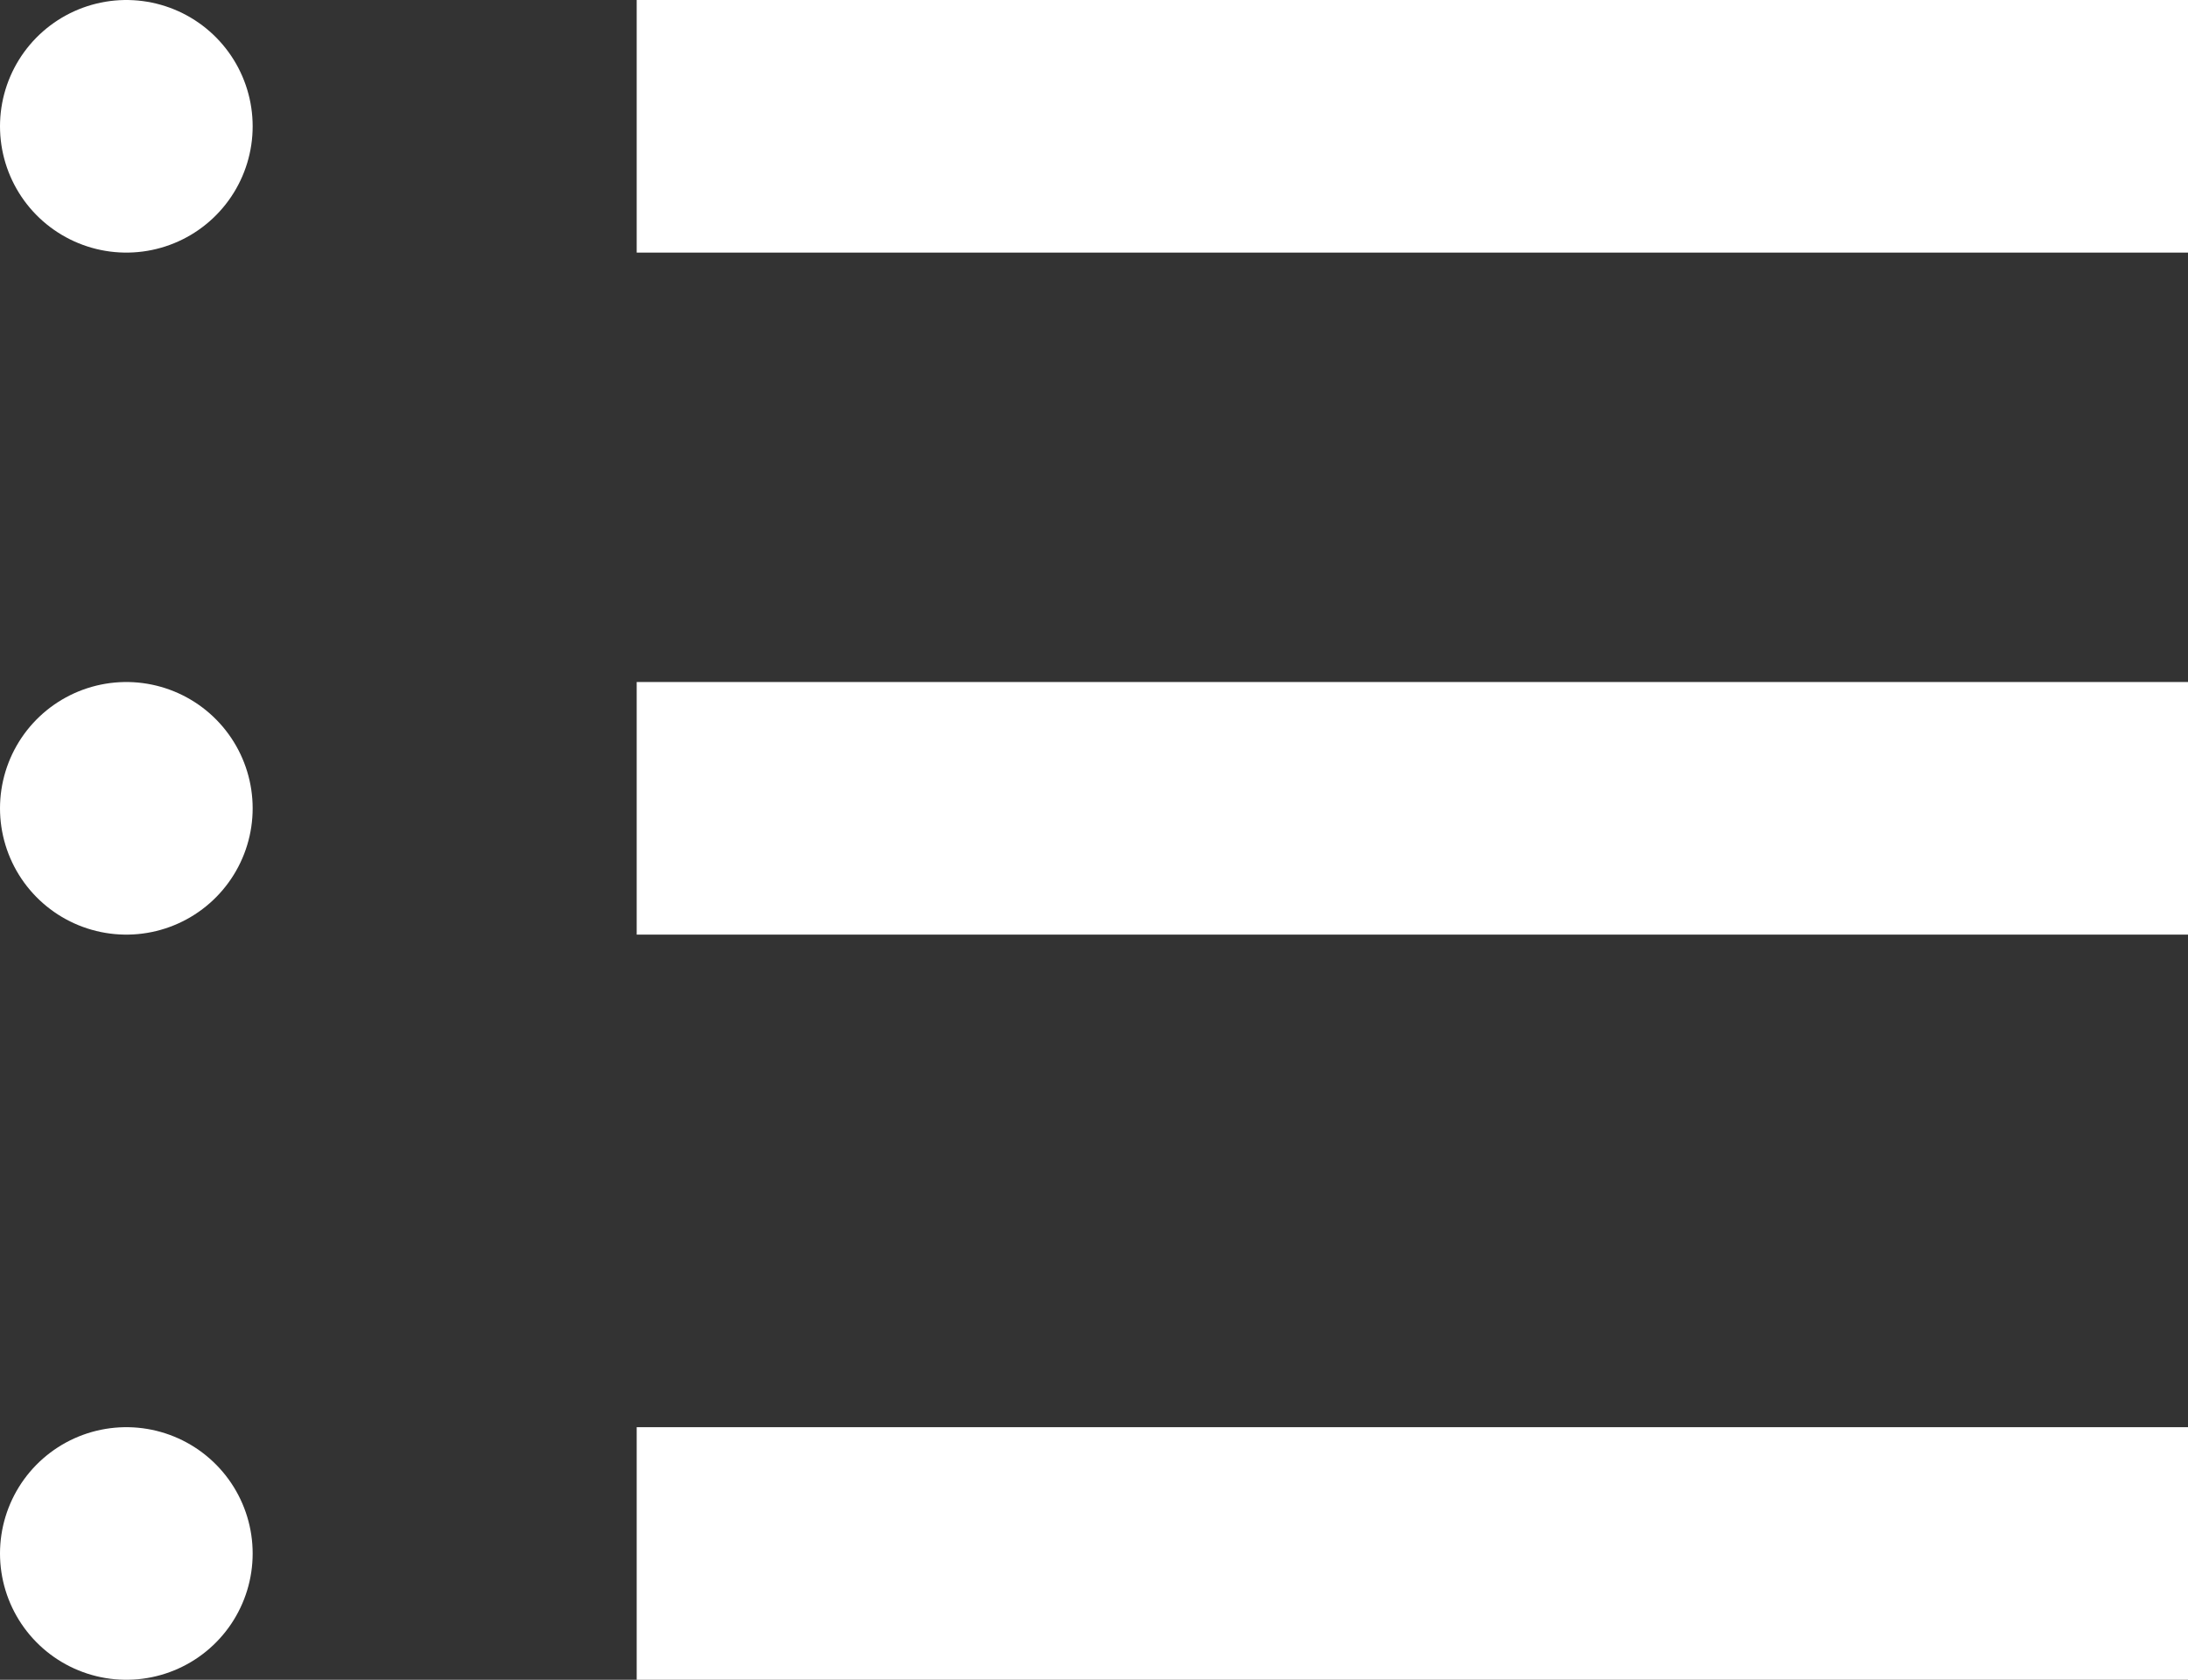
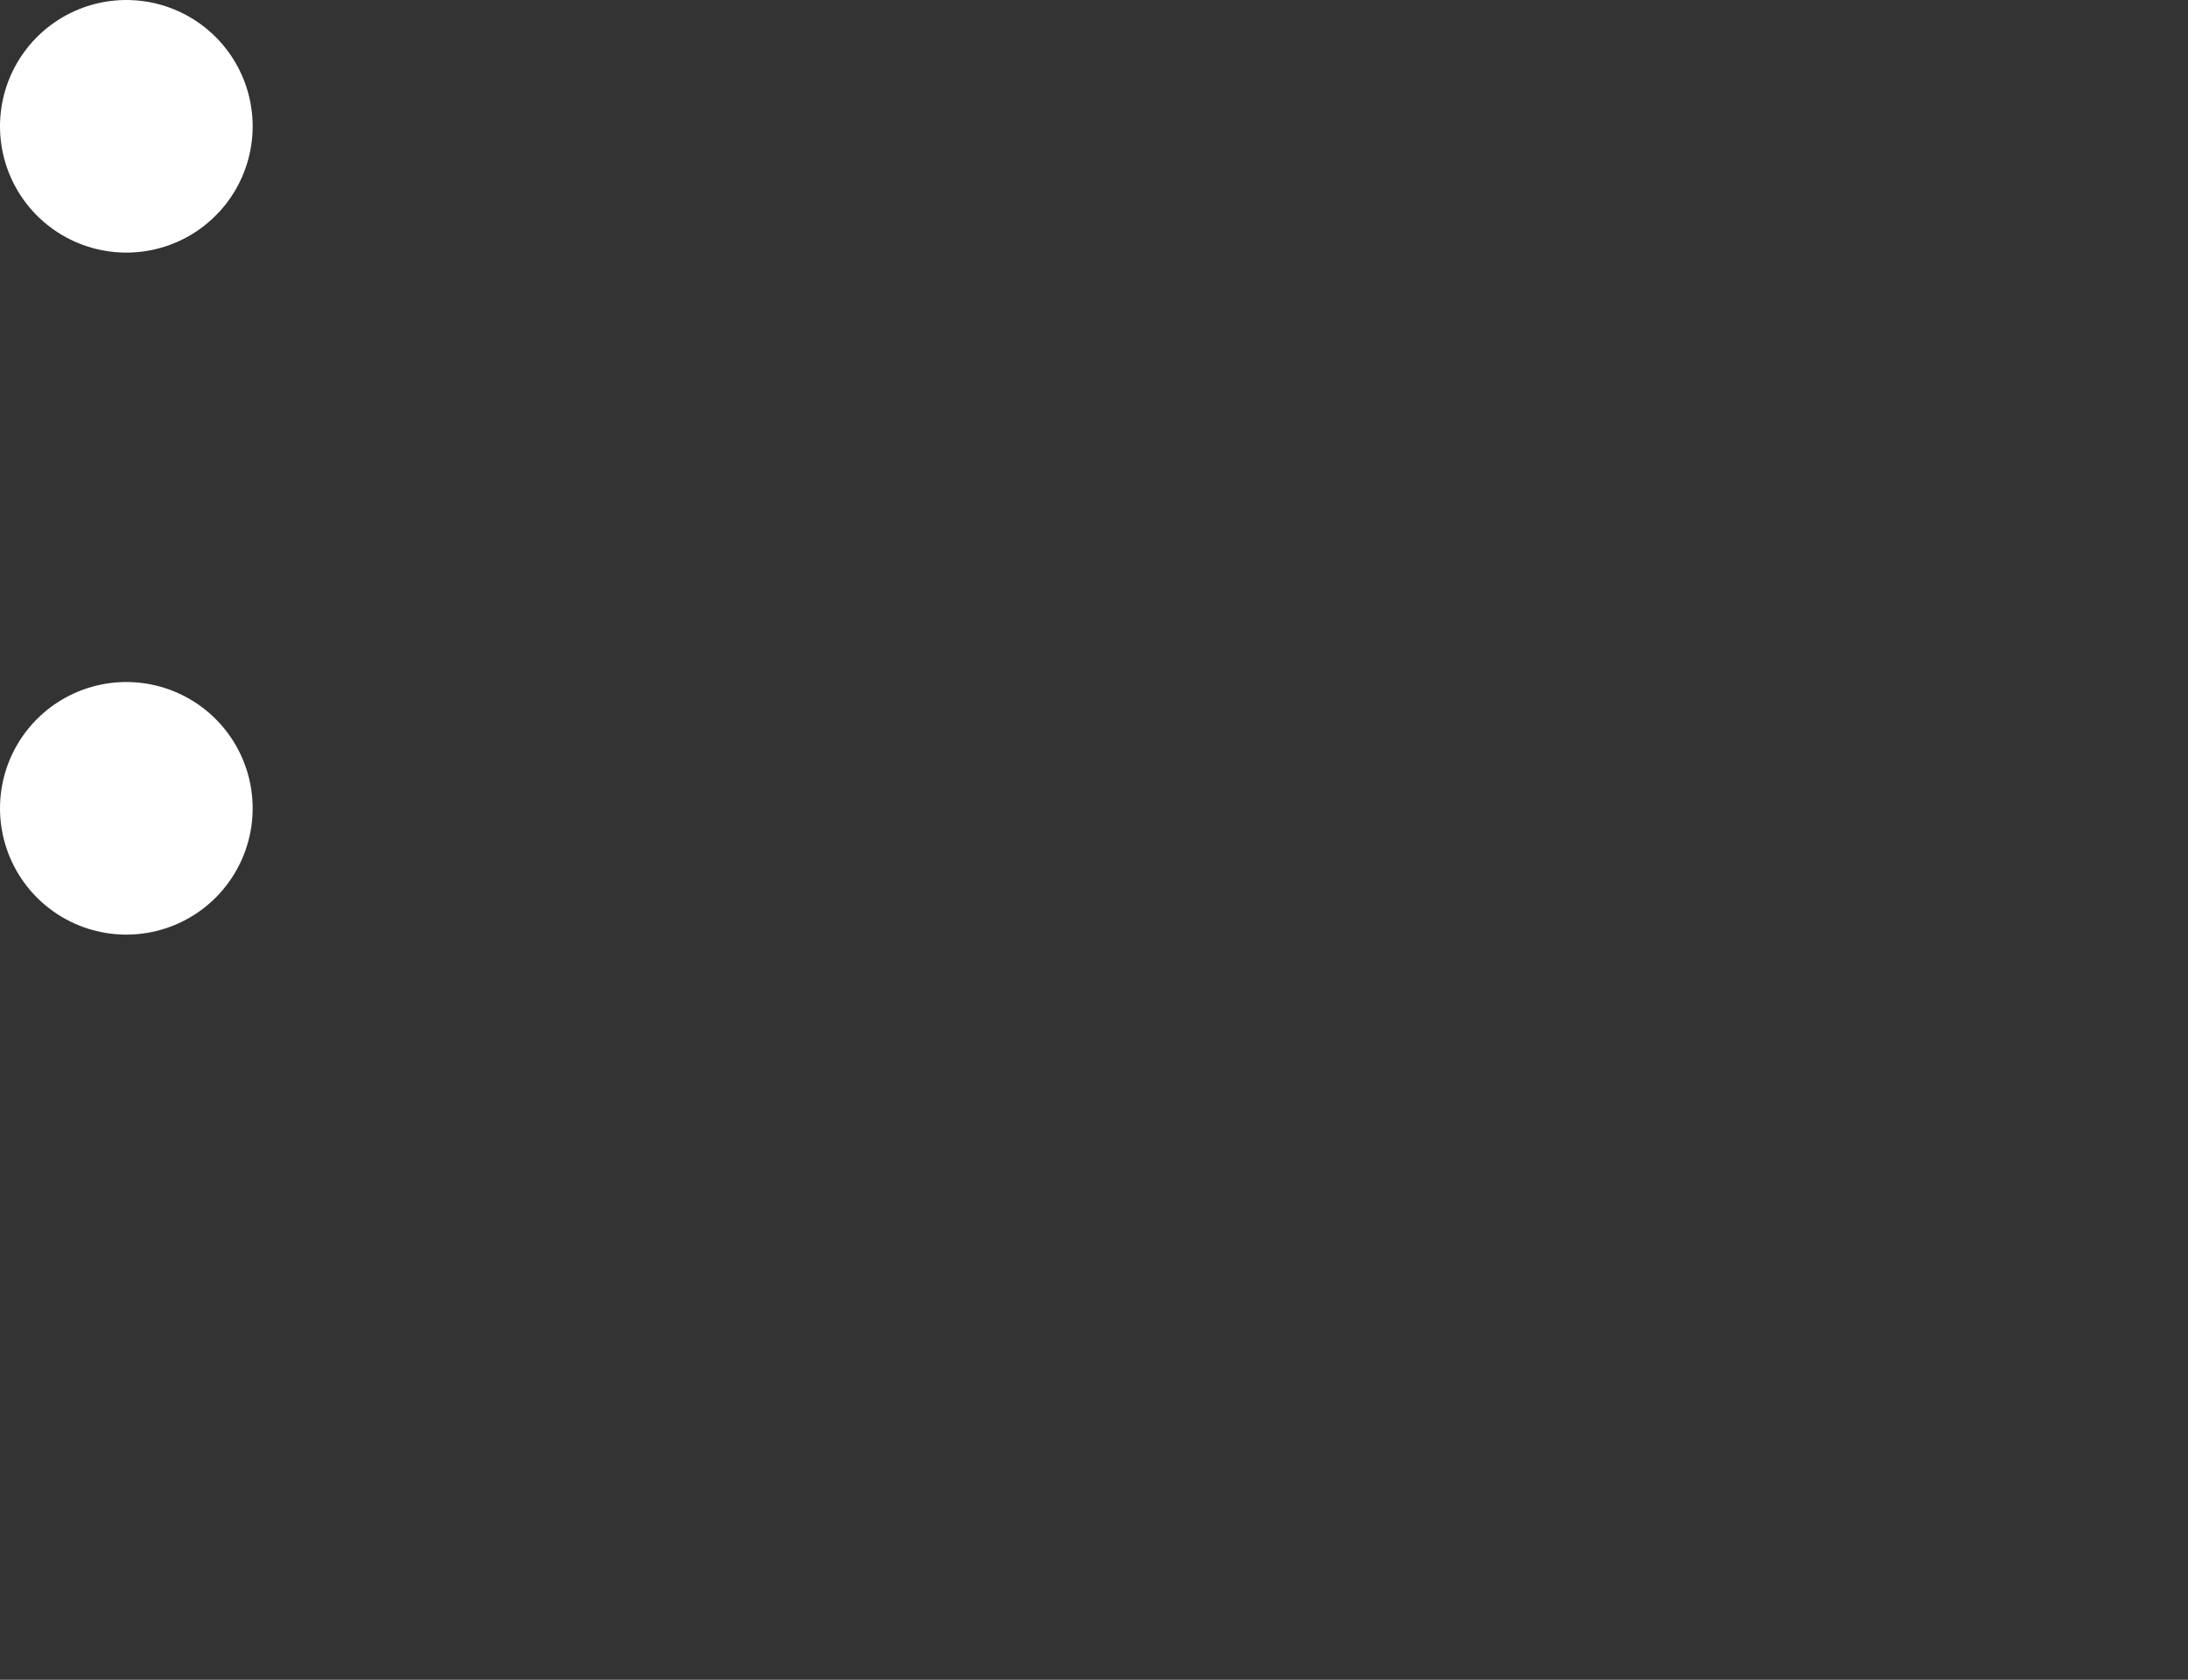
<svg xmlns="http://www.w3.org/2000/svg" viewBox="0 0 8.66 6.65">
  <rect x="0" y="0" width="8.66" height="6.65" fill="#333333" stroke="none" />
  <defs>
    <style>.cls-1,.cls-2{fill:none;stroke:#fff;}.cls-1{stroke-miterlimit:10;}.cls-2{stroke-linecap:round;stroke-linejoin:round;}</style>
  </defs>
  <g id="Layer_2" data-name="Layer 2">
    <g id="Layer_1-2" data-name="Layer 1">
-       <line class="cls-1" x1="2.52" y1="0.5" x2="8.66" y2="0.5" />
-       <line class="cls-1" x1="2.52" y1="3.2" x2="8.66" y2="3.2" />
-       <line class="cls-1" x1="2.52" y1="6.15" x2="8.66" y2="6.15" />
      <line class="cls-2" x1="0.5" y1="0.5" x2="0.5" y2="0.5" />
      <line class="cls-2" x1="0.5" y1="3.2" x2="0.5" y2="3.2" />
-       <line class="cls-2" x1="0.5" y1="6.15" x2="0.5" y2="6.15" />
    </g>
  </g>
</svg>